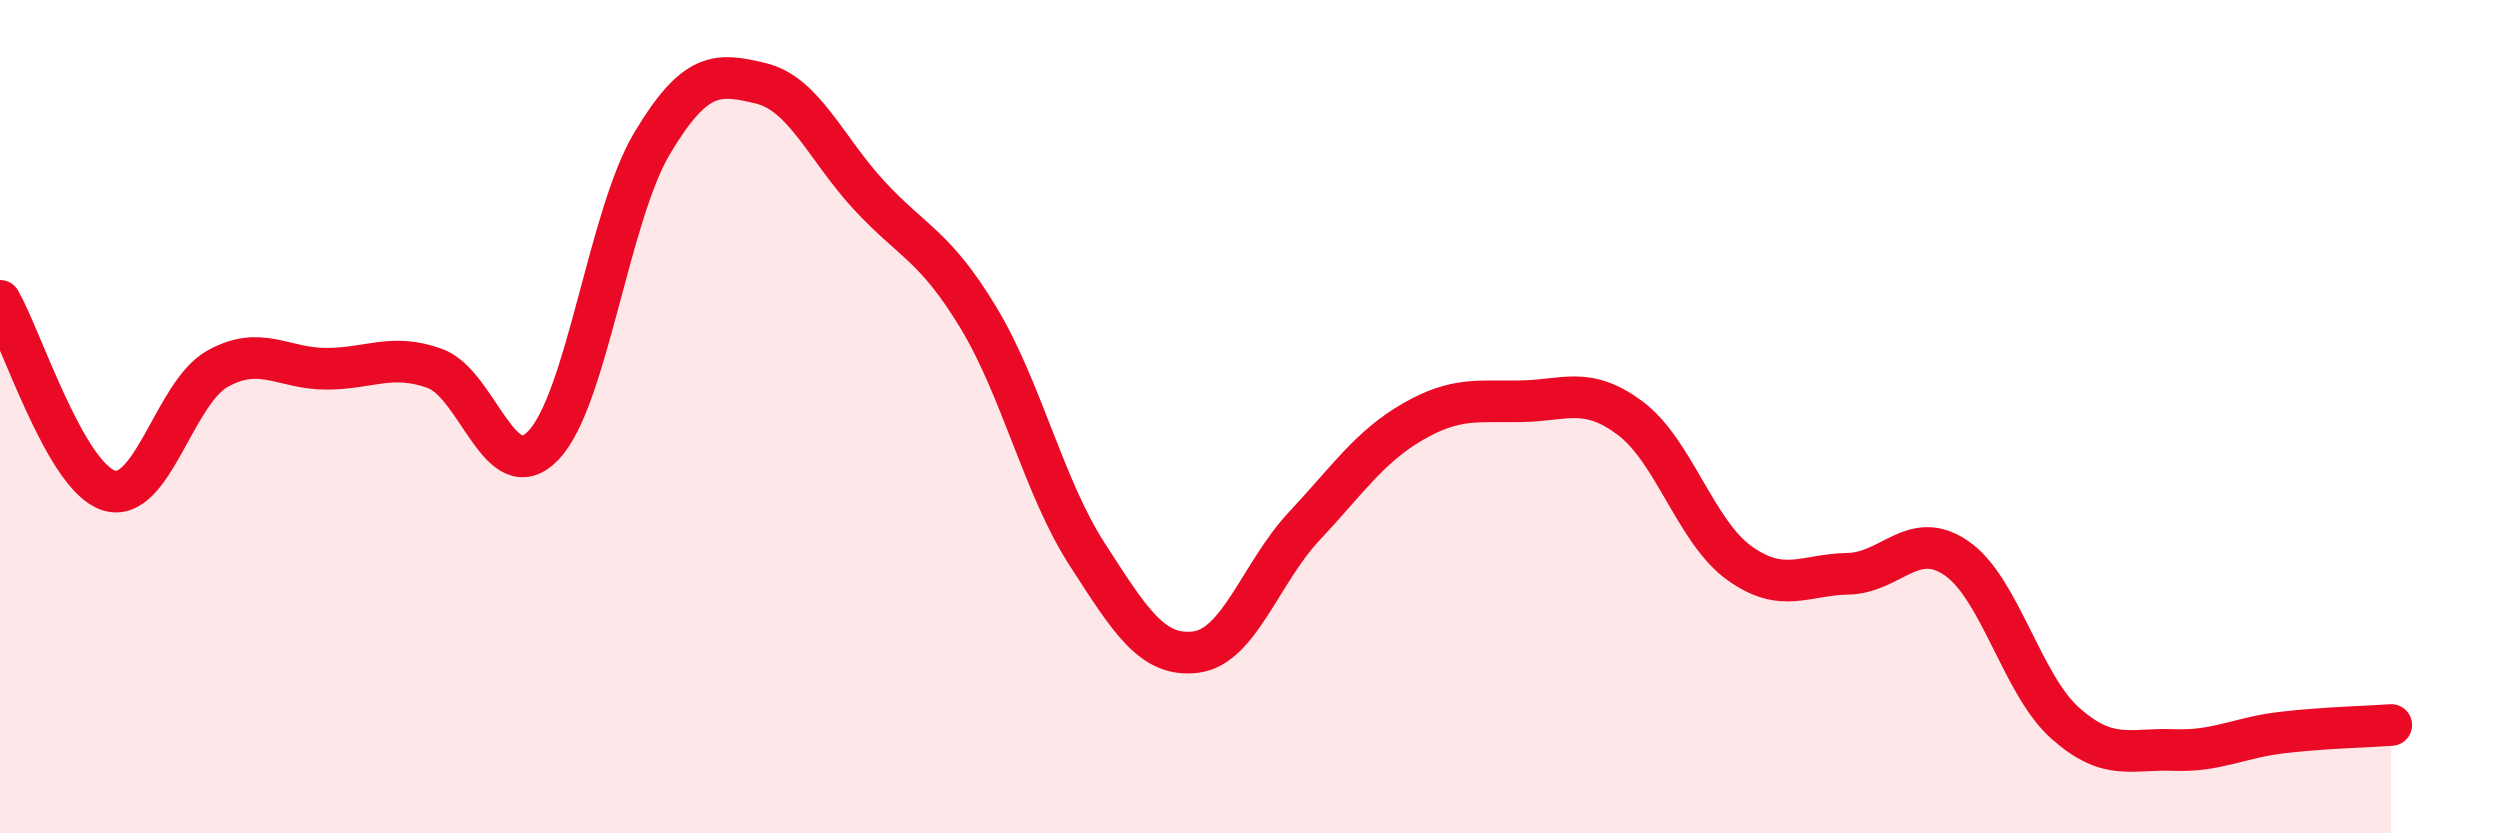
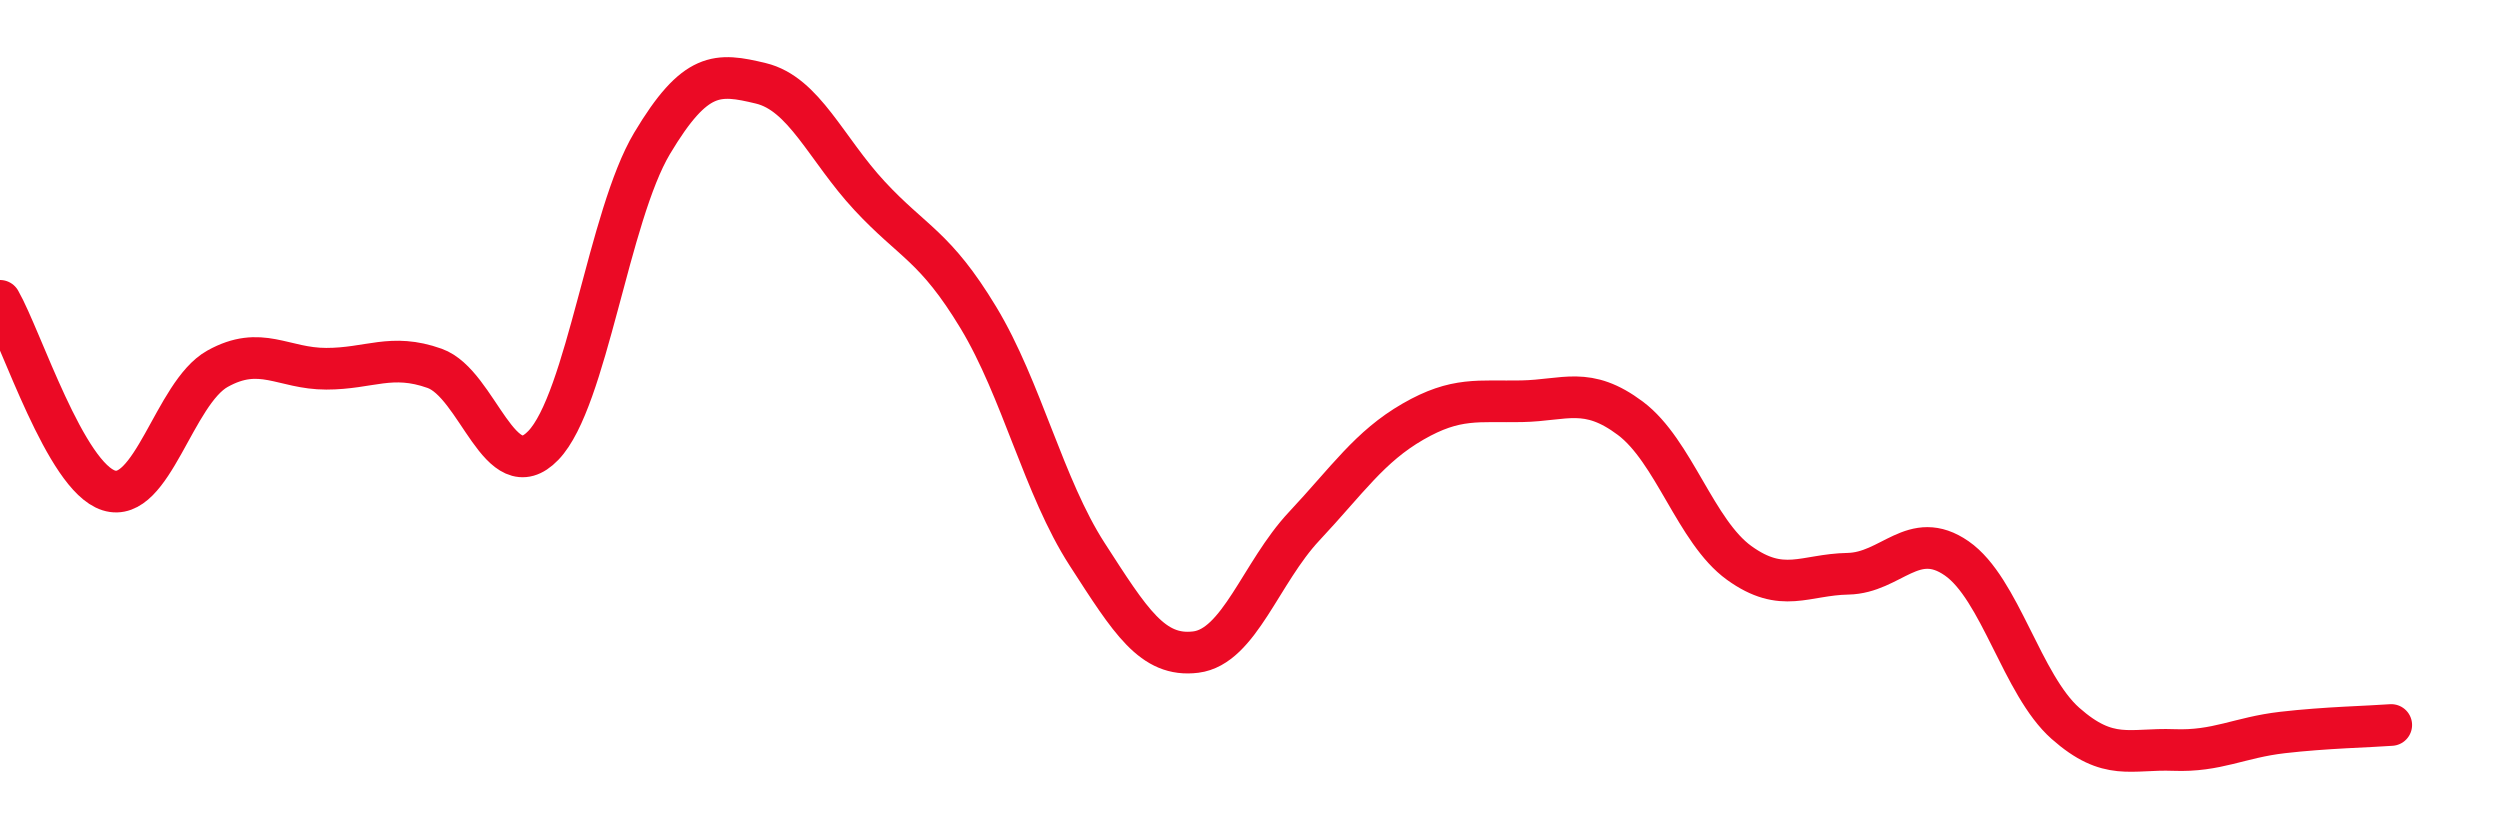
<svg xmlns="http://www.w3.org/2000/svg" width="60" height="20" viewBox="0 0 60 20">
-   <path d="M 0,7.22 C 0.52,8.13 1.57,11.44 2.61,11.77 C 3.65,12.1 4.18,9.43 5.22,8.85 C 6.26,8.27 6.79,8.85 7.83,8.85 C 8.87,8.85 9.39,8.47 10.43,8.84 C 11.47,9.21 12,11.77 13.04,10.69 C 14.08,9.61 14.61,5.18 15.65,3.44 C 16.69,1.7 17.22,1.75 18.26,2 C 19.3,2.25 19.83,3.58 20.87,4.7 C 21.91,5.82 22.44,5.9 23.48,7.62 C 24.52,9.34 25.05,11.69 26.09,13.3 C 27.13,14.91 27.66,15.78 28.7,15.65 C 29.74,15.52 30.26,13.74 31.3,12.63 C 32.34,11.52 32.87,10.72 33.91,10.12 C 34.95,9.52 35.48,9.65 36.52,9.63 C 37.56,9.61 38.09,9.26 39.13,10.04 C 40.17,10.82 40.7,12.76 41.74,13.51 C 42.78,14.26 43.31,13.79 44.35,13.77 C 45.39,13.75 45.92,12.68 46.96,13.4 C 48,14.12 48.53,16.44 49.57,17.36 C 50.61,18.28 51.13,17.96 52.17,18 C 53.21,18.04 53.74,17.7 54.78,17.58 C 55.82,17.46 56.87,17.44 57.39,17.4L57.39 20L0 20Z" fill="#EB0A25" opacity="0.1" stroke-linecap="round" stroke-linejoin="round" />
  <path d="M 0,7.22 C 0.52,8.13 1.57,11.44 2.61,11.77 C 3.65,12.1 4.18,9.43 5.22,8.85 C 6.26,8.27 6.79,8.85 7.83,8.85 C 8.87,8.85 9.39,8.47 10.43,8.84 C 11.47,9.21 12,11.77 13.04,10.69 C 14.08,9.61 14.61,5.18 15.65,3.44 C 16.69,1.7 17.22,1.75 18.26,2 C 19.3,2.25 19.83,3.58 20.87,4.7 C 21.91,5.82 22.44,5.9 23.48,7.62 C 24.52,9.34 25.05,11.69 26.09,13.3 C 27.13,14.91 27.66,15.78 28.7,15.65 C 29.74,15.52 30.26,13.74 31.3,12.63 C 32.34,11.52 32.87,10.72 33.91,10.12 C 34.95,9.52 35.48,9.65 36.52,9.63 C 37.56,9.61 38.09,9.26 39.13,10.04 C 40.17,10.82 40.7,12.76 41.74,13.51 C 42.78,14.26 43.31,13.79 44.35,13.77 C 45.39,13.75 45.92,12.68 46.96,13.4 C 48,14.12 48.53,16.44 49.57,17.36 C 50.61,18.28 51.13,17.96 52.17,18 C 53.21,18.04 53.74,17.7 54.78,17.58 C 55.82,17.46 56.87,17.44 57.39,17.4" stroke="#EB0A25" stroke-width="1" fill="none" stroke-linecap="round" stroke-linejoin="round" />
</svg>